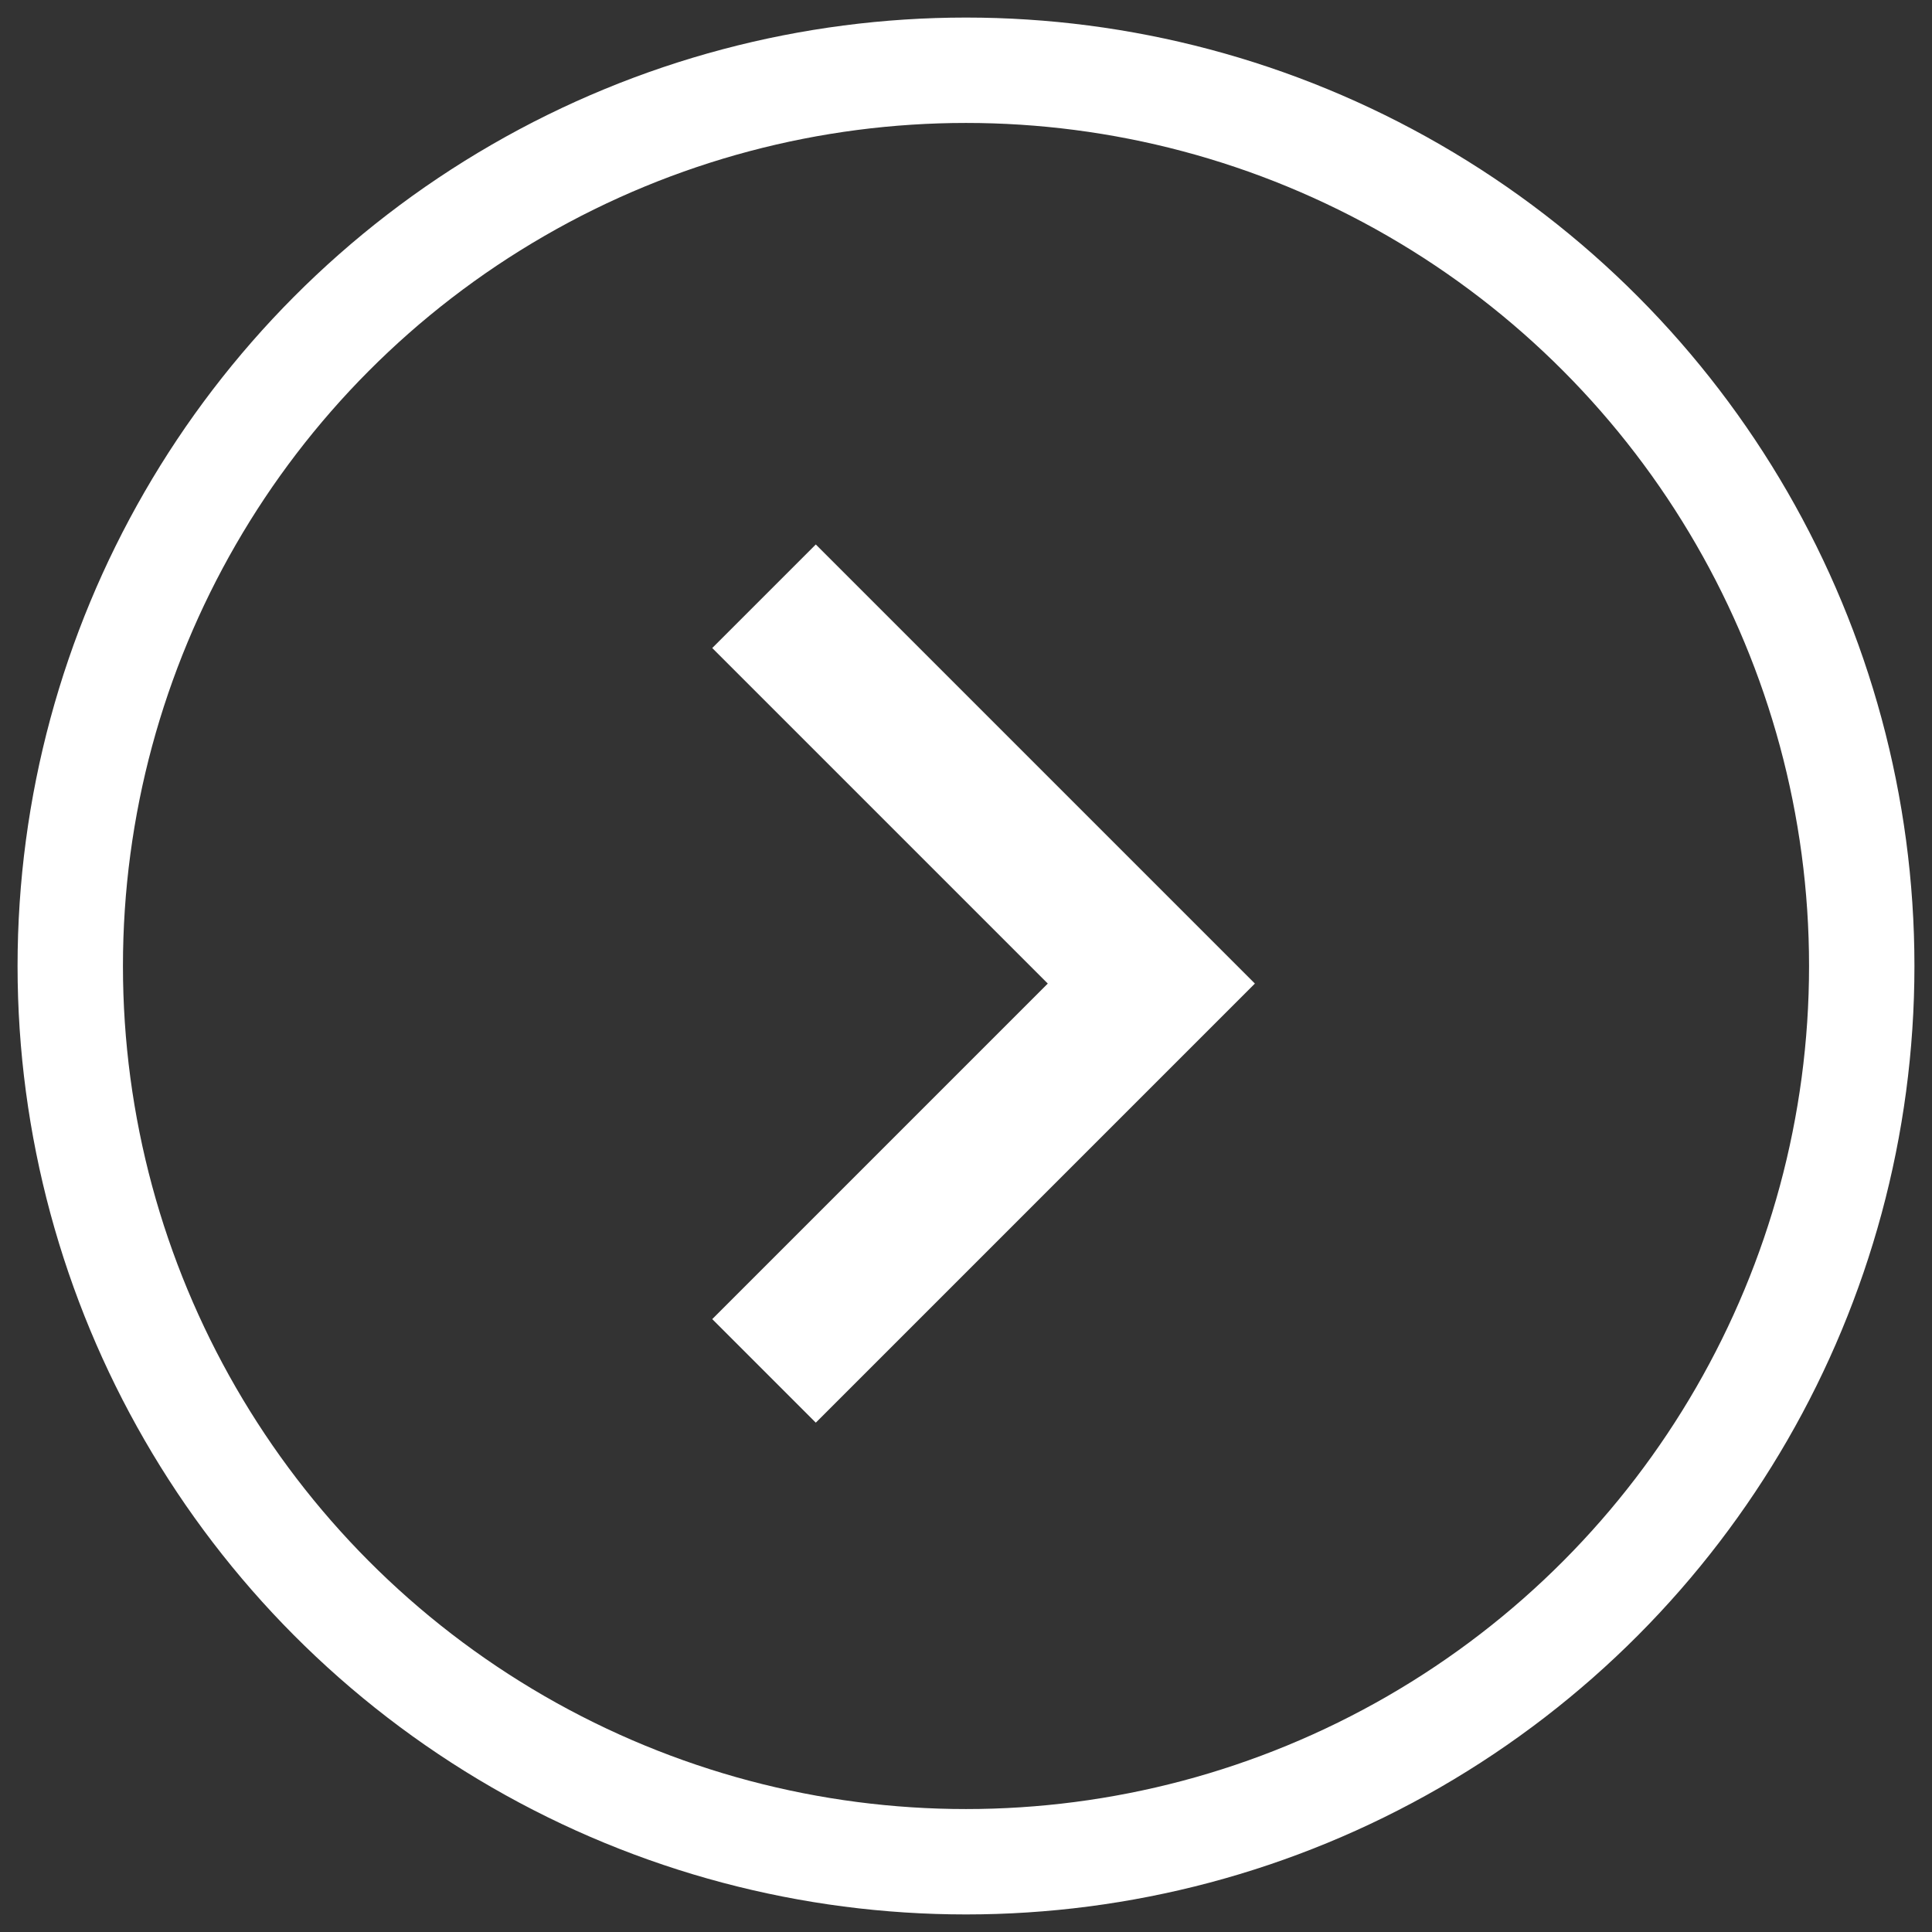
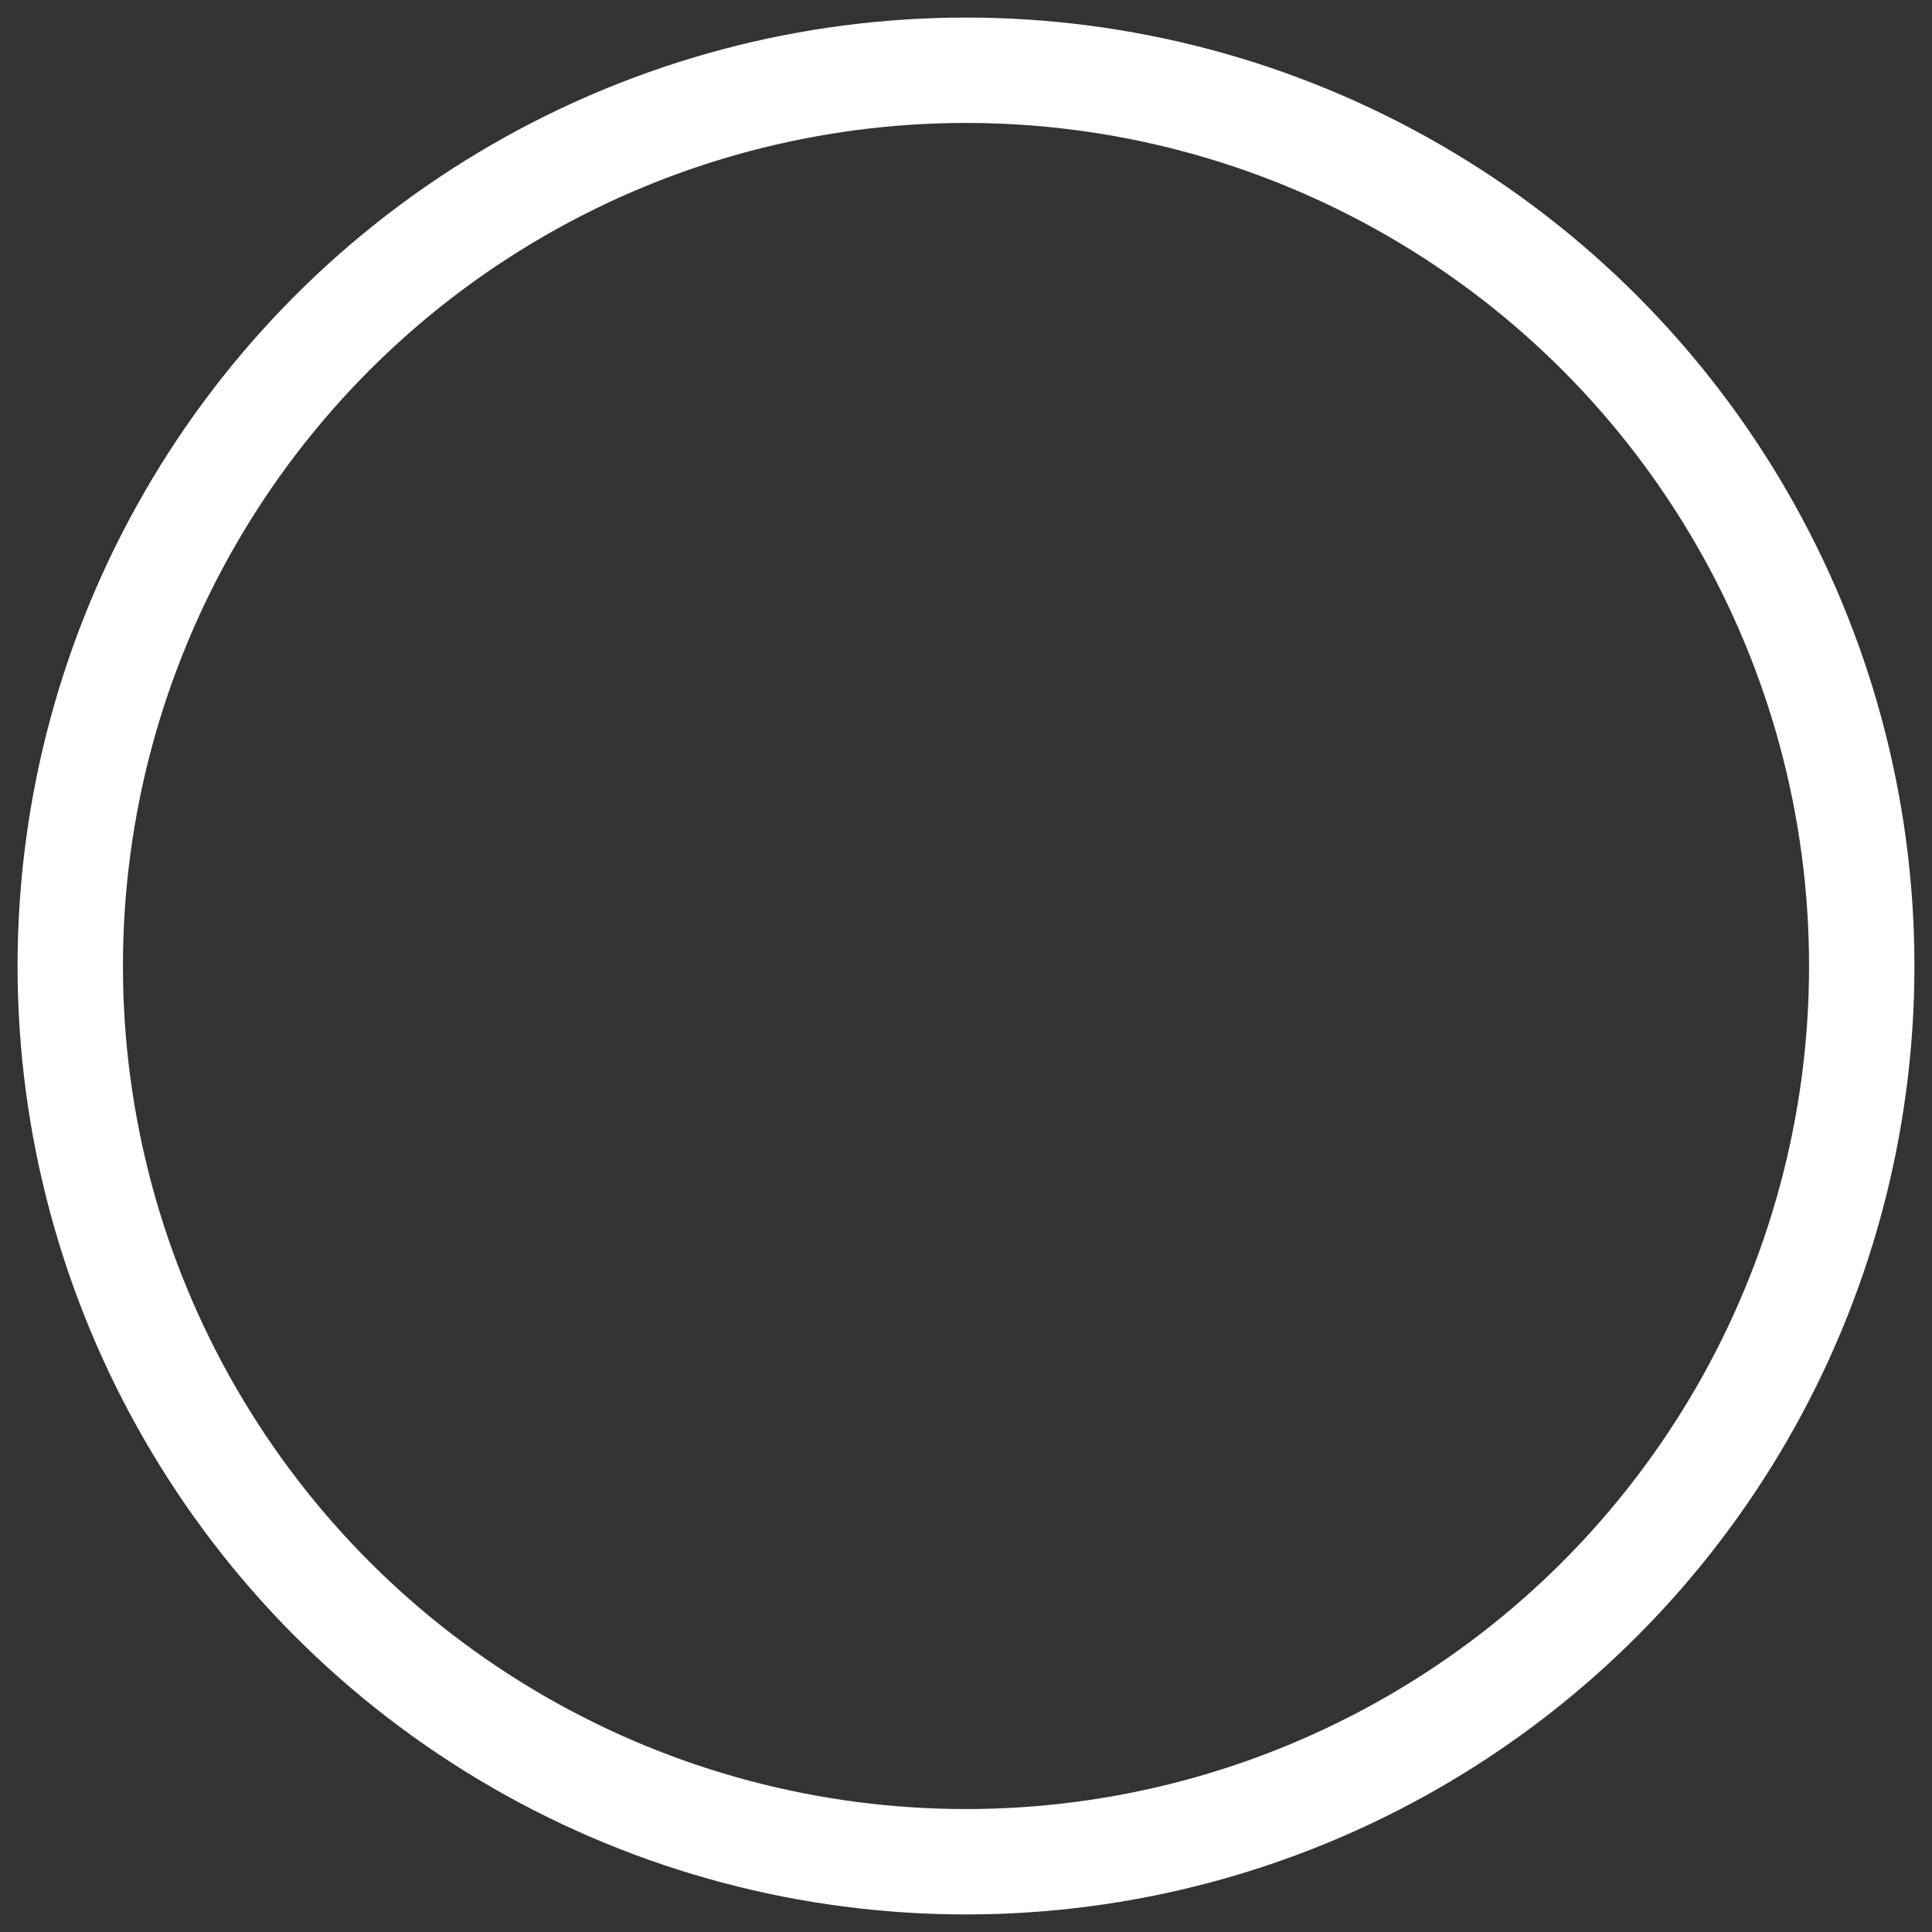
<svg xmlns="http://www.w3.org/2000/svg" xmlns:xlink="http://www.w3.org/1999/xlink" width="55px" height="55px" viewBox="0 0 55 55" version="1.1">
  <rect x="0" y="0" width="55" height="55" fill="#333333" stroke="none" />
  <title>Icon</title>
  <desc>Created with Sketch.</desc>
  <defs>
-     <polygon id="path-1" points="32.724 15.448 29.776 12.5 17.276 25 29.776 37.5 32.724 34.552 23.172 25" />
-   </defs>
+     </defs>
  <g id="product-listing" stroke="none" stroke-width="1" fill="none" fill-rule="evenodd" transform="translate(-1330, -1517)">
    <g id="CONTENT" transform="translate(375, 520)">
      <g id="Product" transform="translate(0, 286)">
        <g id="02" transform="translate(0, 574)">
          <g id="tbn-product-::-HOVER" transform="translate(798, 0)">
            <g id="Image-::-hover" transform="translate(0, 1)">
              <g id="Text" transform="translate(125, 138)">
                <g id="Icon" transform="translate(34, 0)">
                  <g id="Icon/Action/ic_enlarge" transform="translate(26, 26) scale(-1, 1) translate(-26, -26) translate(1, 1)">
                    <mask id="mask-2" fill="white">
                      <use xlink:href="#path-1" />
                    </mask>
                    <use id="Mask" fill="#FFFFFF" xlink:href="#path-1" />
                  </g>
                  <circle id="Oval" stroke="#FFFFFF" stroke-width="3" cx="25.5" cy="25.5" r="25.5" />
                </g>
              </g>
            </g>
          </g>
        </g>
      </g>
    </g>
  </g>
</svg>